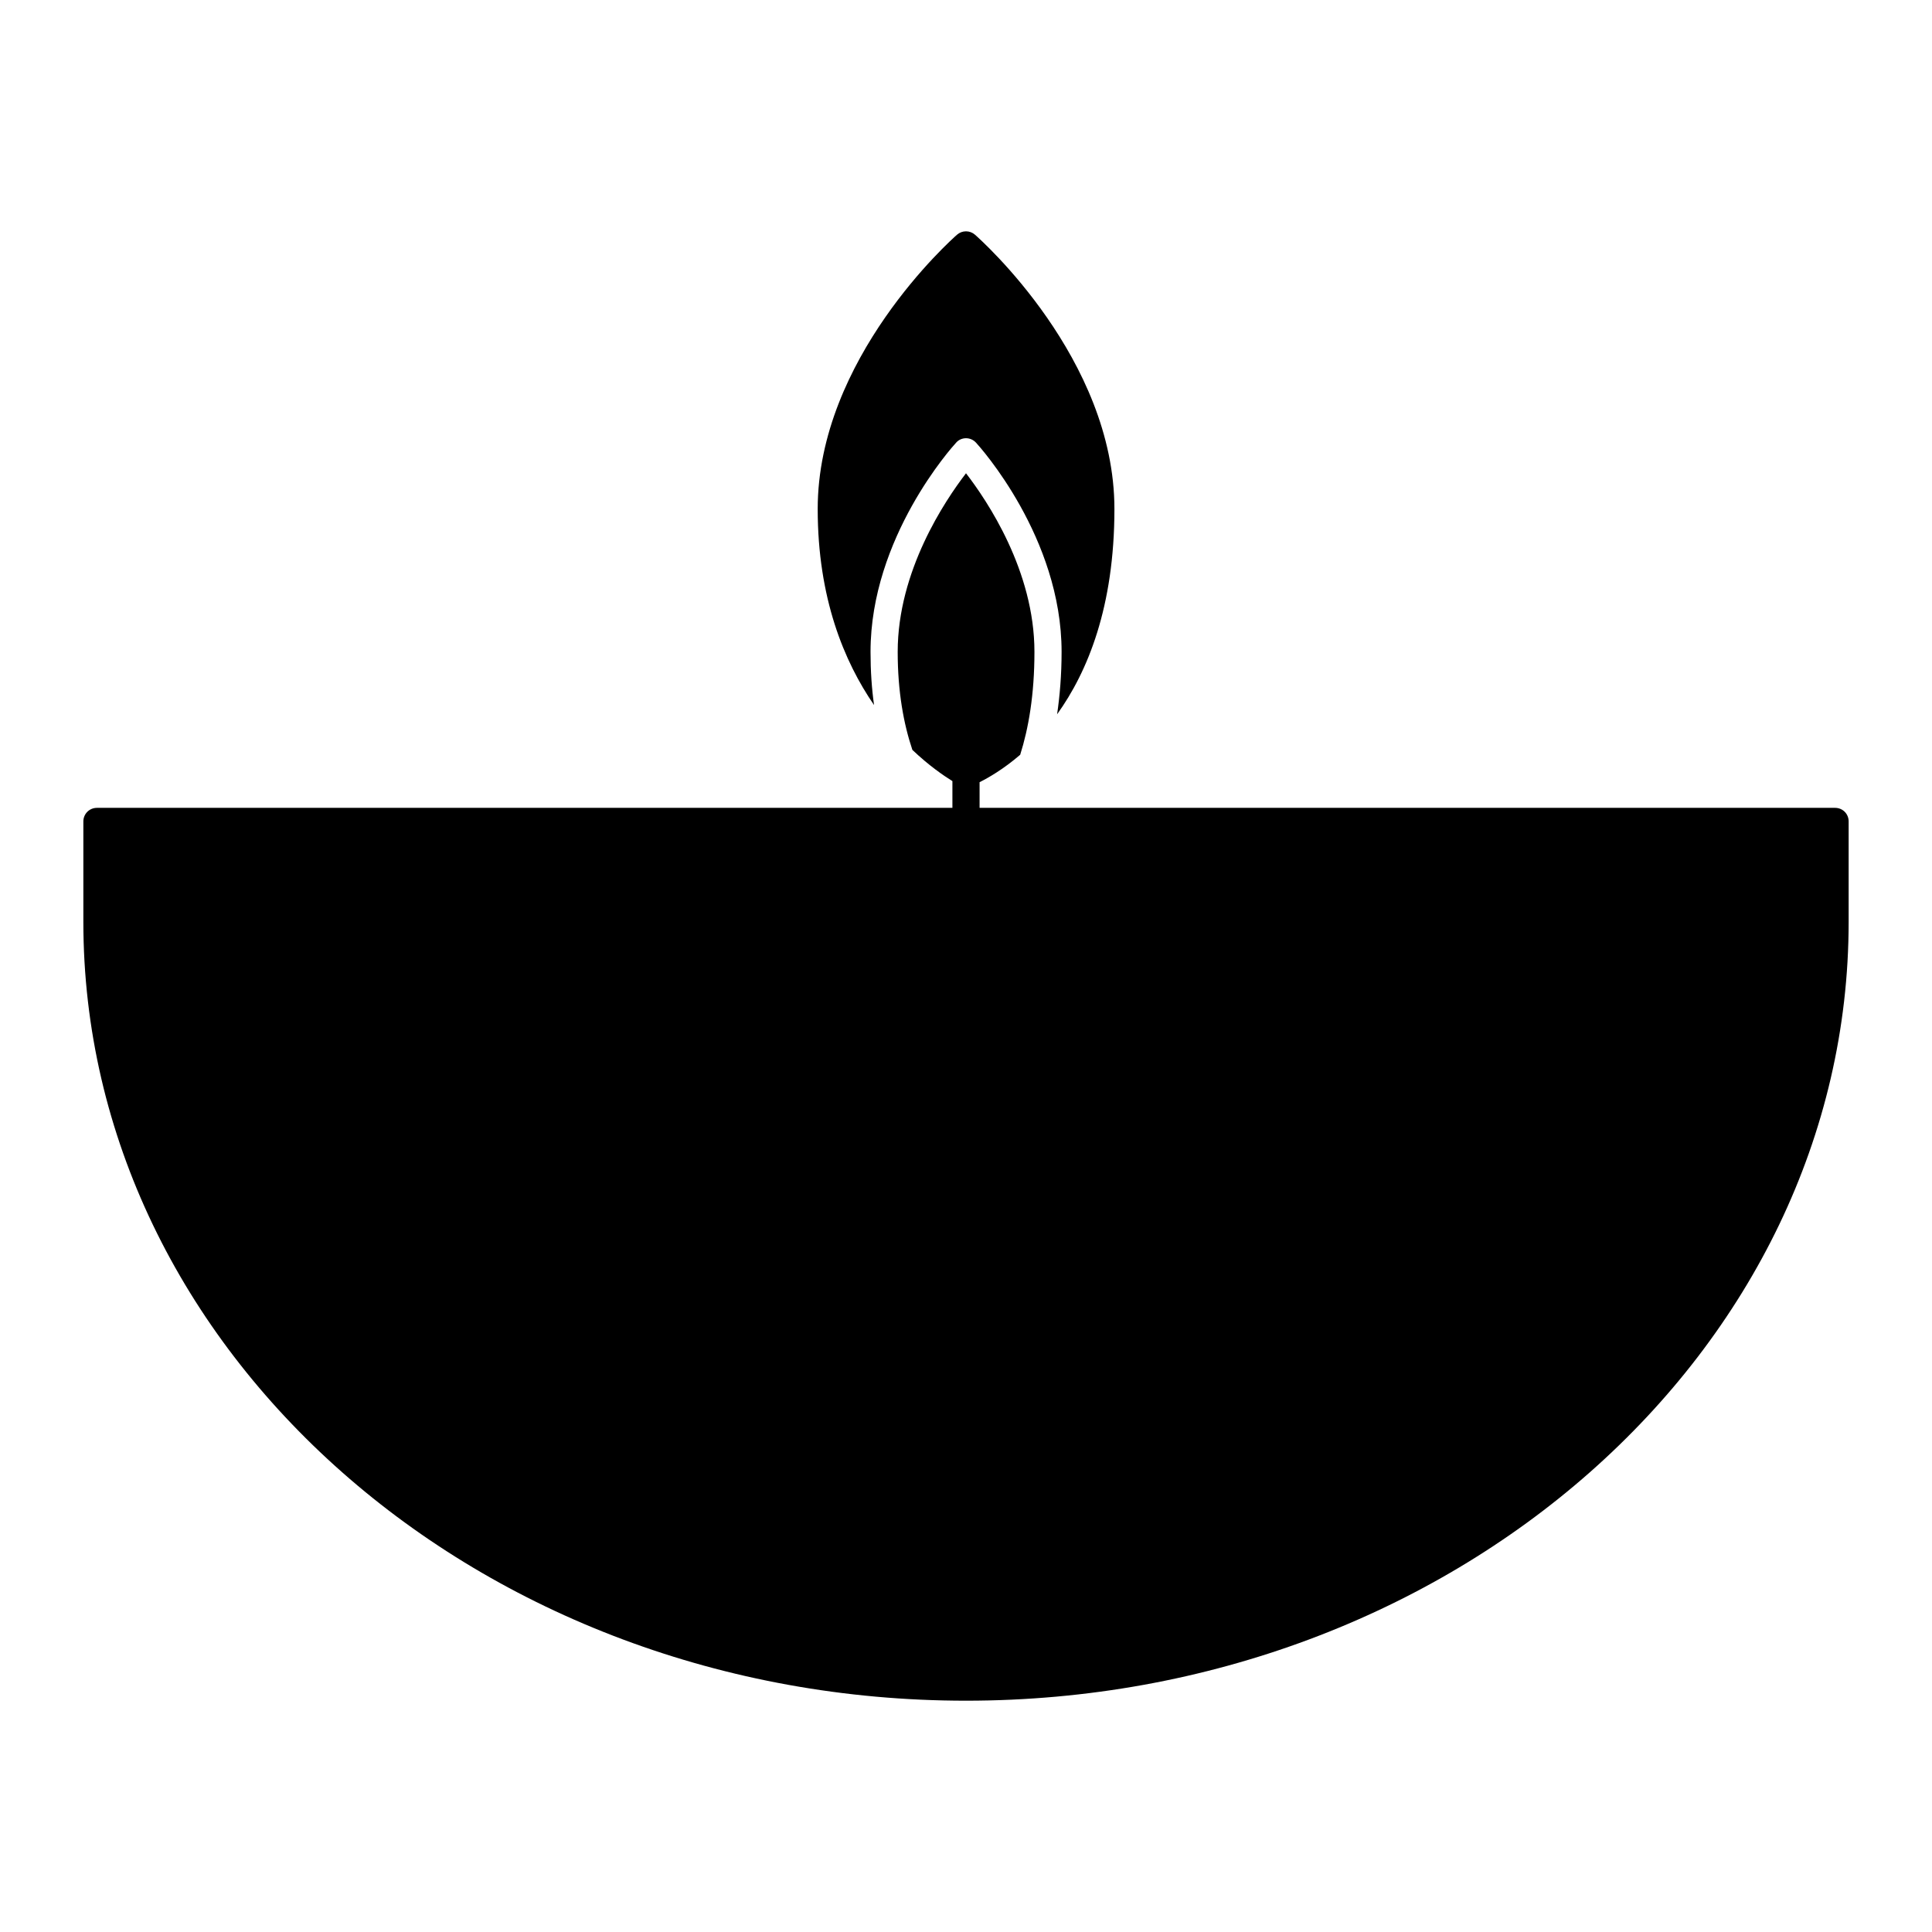
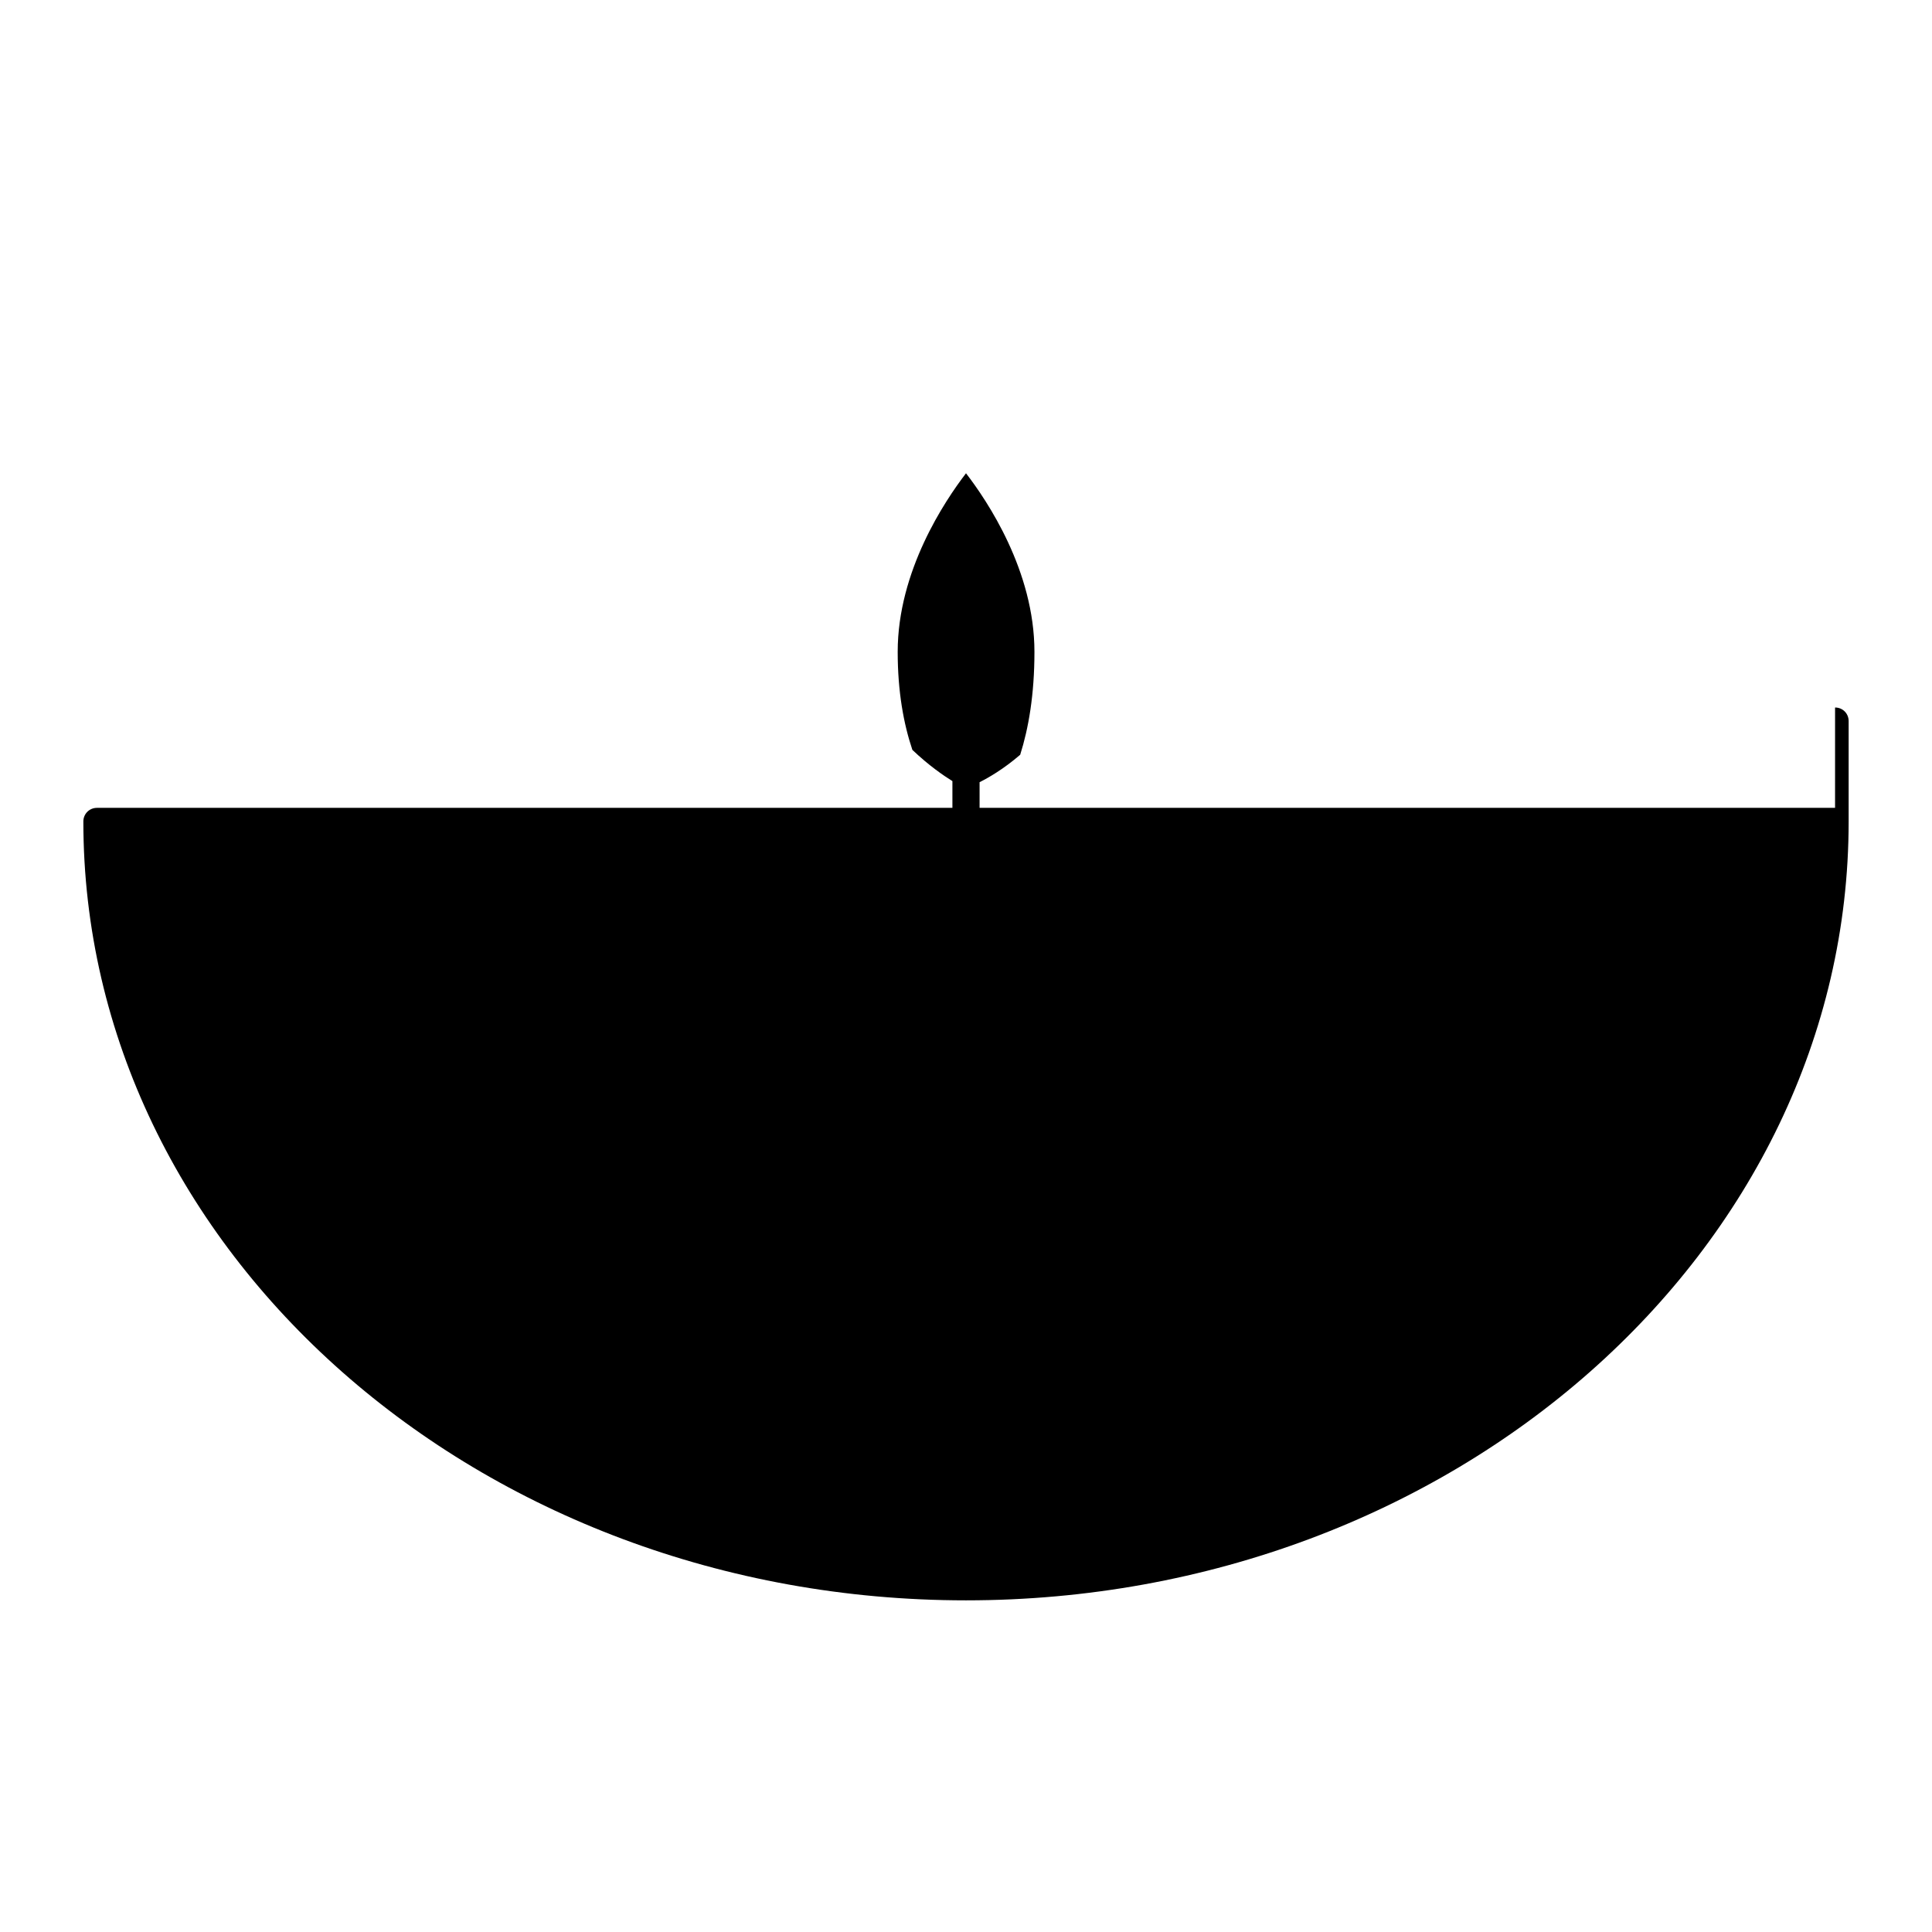
<svg xmlns="http://www.w3.org/2000/svg" fill="#000000" width="800px" height="800px" version="1.1" viewBox="144 144 512 512">
  <g>
-     <path d="m630.31 358.09h-226.71v-6.801c2.375-1.188 6.332-3.457 10.762-7.269 2.195-6.945 3.777-15.836 3.777-27.277 0-21.449-12.523-40.051-18.137-47.32-5.578 7.269-18.102 25.875-18.102 47.32 0 10.578 1.582 19.109 3.887 25.98 4.426 4.211 8.348 6.871 10.613 8.277v7.09h-226.71c-1.98 0-3.598 1.582-3.598 3.598v26.594c0 113.82 104.94 206.42 233.91 206.42 128.98 0 233.91-92.594 233.91-206.42v-26.594c0-2.016-1.582-3.598-3.598-3.598z" />
-     <path d="m374.7 316.74c0-30.336 21.734-54.41 22.672-55.418 0.648-0.758 1.621-1.188 2.629-1.188s1.98 0.43 2.664 1.188c0.934 1.008 22.668 25.082 22.668 55.418 0 6.152-0.469 11.586-1.188 16.555 8.062-11.227 15.188-28.43 15.188-54.41 0-39.836-35.445-71.359-36.957-72.691-1.367-1.188-3.383-1.188-4.75 0-1.512 1.328-36.926 32.852-36.926 72.691 0 23.57 6.981 40.414 14.934 51.965-0.609-4.32-0.934-8.996-0.934-14.109z" />
+     <path d="m630.31 358.09h-226.71v-6.801c2.375-1.188 6.332-3.457 10.762-7.269 2.195-6.945 3.777-15.836 3.777-27.277 0-21.449-12.523-40.051-18.137-47.32-5.578 7.269-18.102 25.875-18.102 47.32 0 10.578 1.582 19.109 3.887 25.98 4.426 4.211 8.348 6.871 10.613 8.277v7.09h-226.71c-1.98 0-3.598 1.582-3.598 3.598c0 113.82 104.94 206.42 233.91 206.42 128.98 0 233.91-92.594 233.91-206.42v-26.594c0-2.016-1.582-3.598-3.598-3.598z" />
  </g>
</svg>